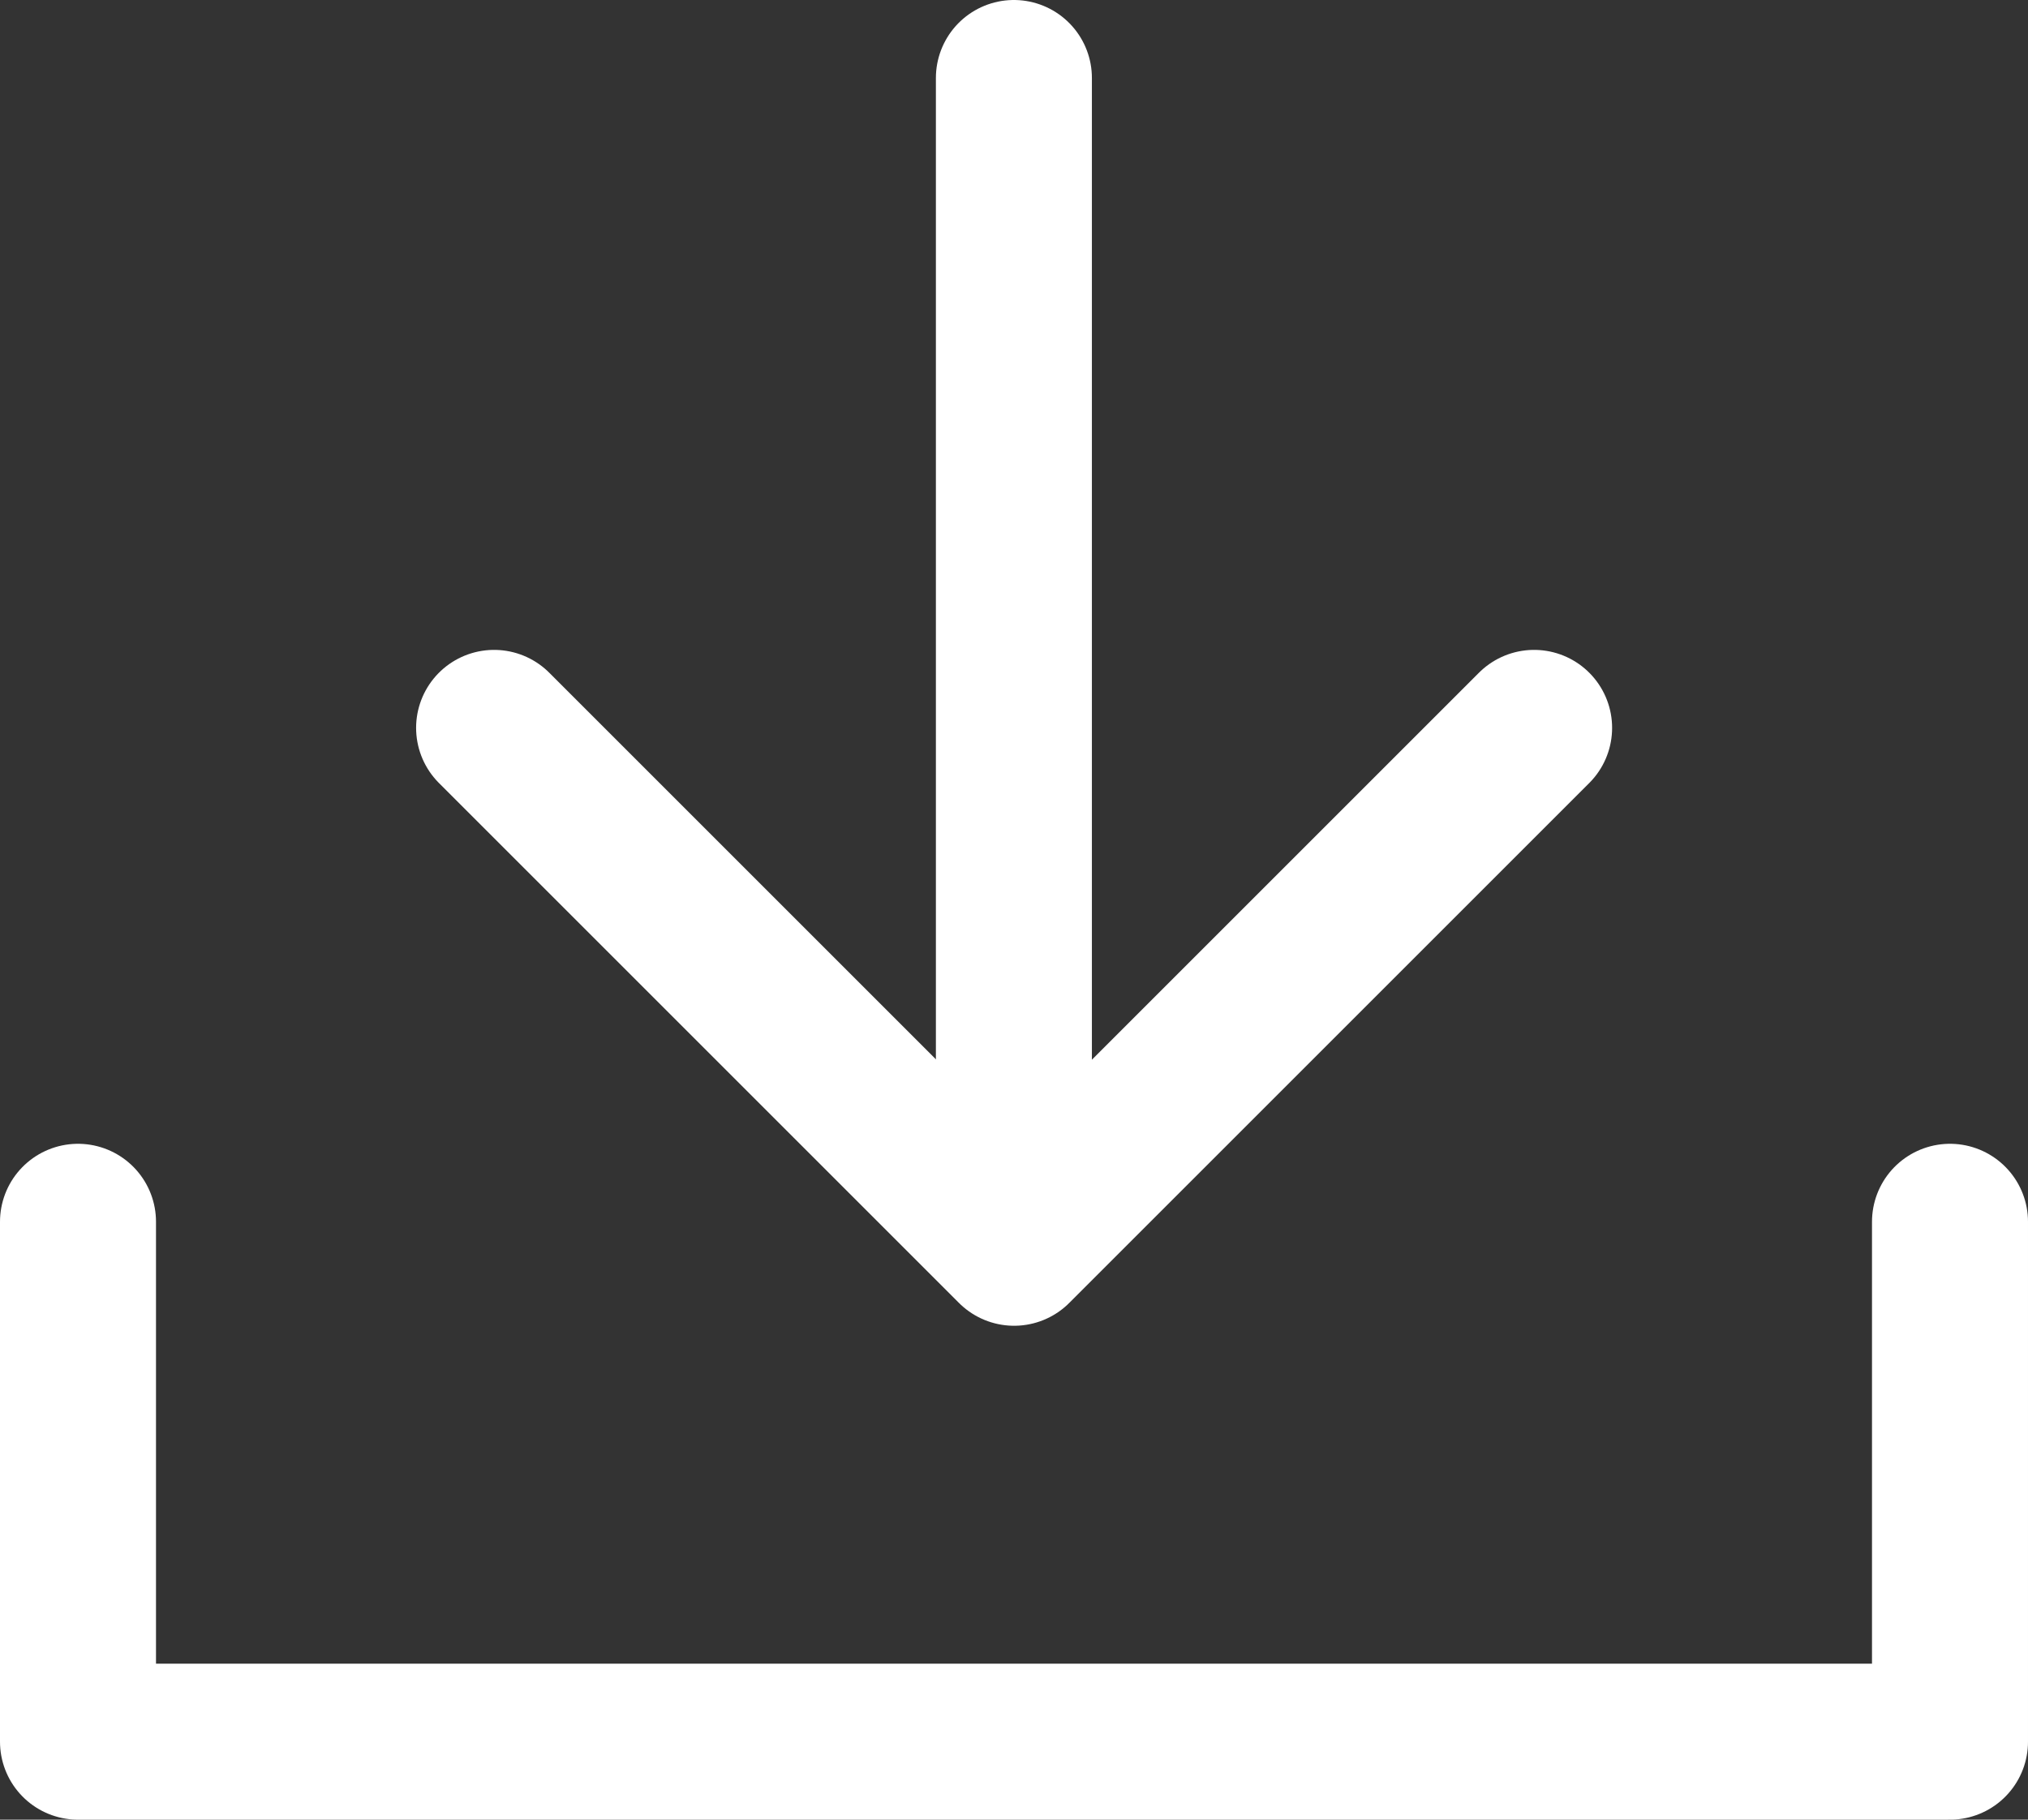
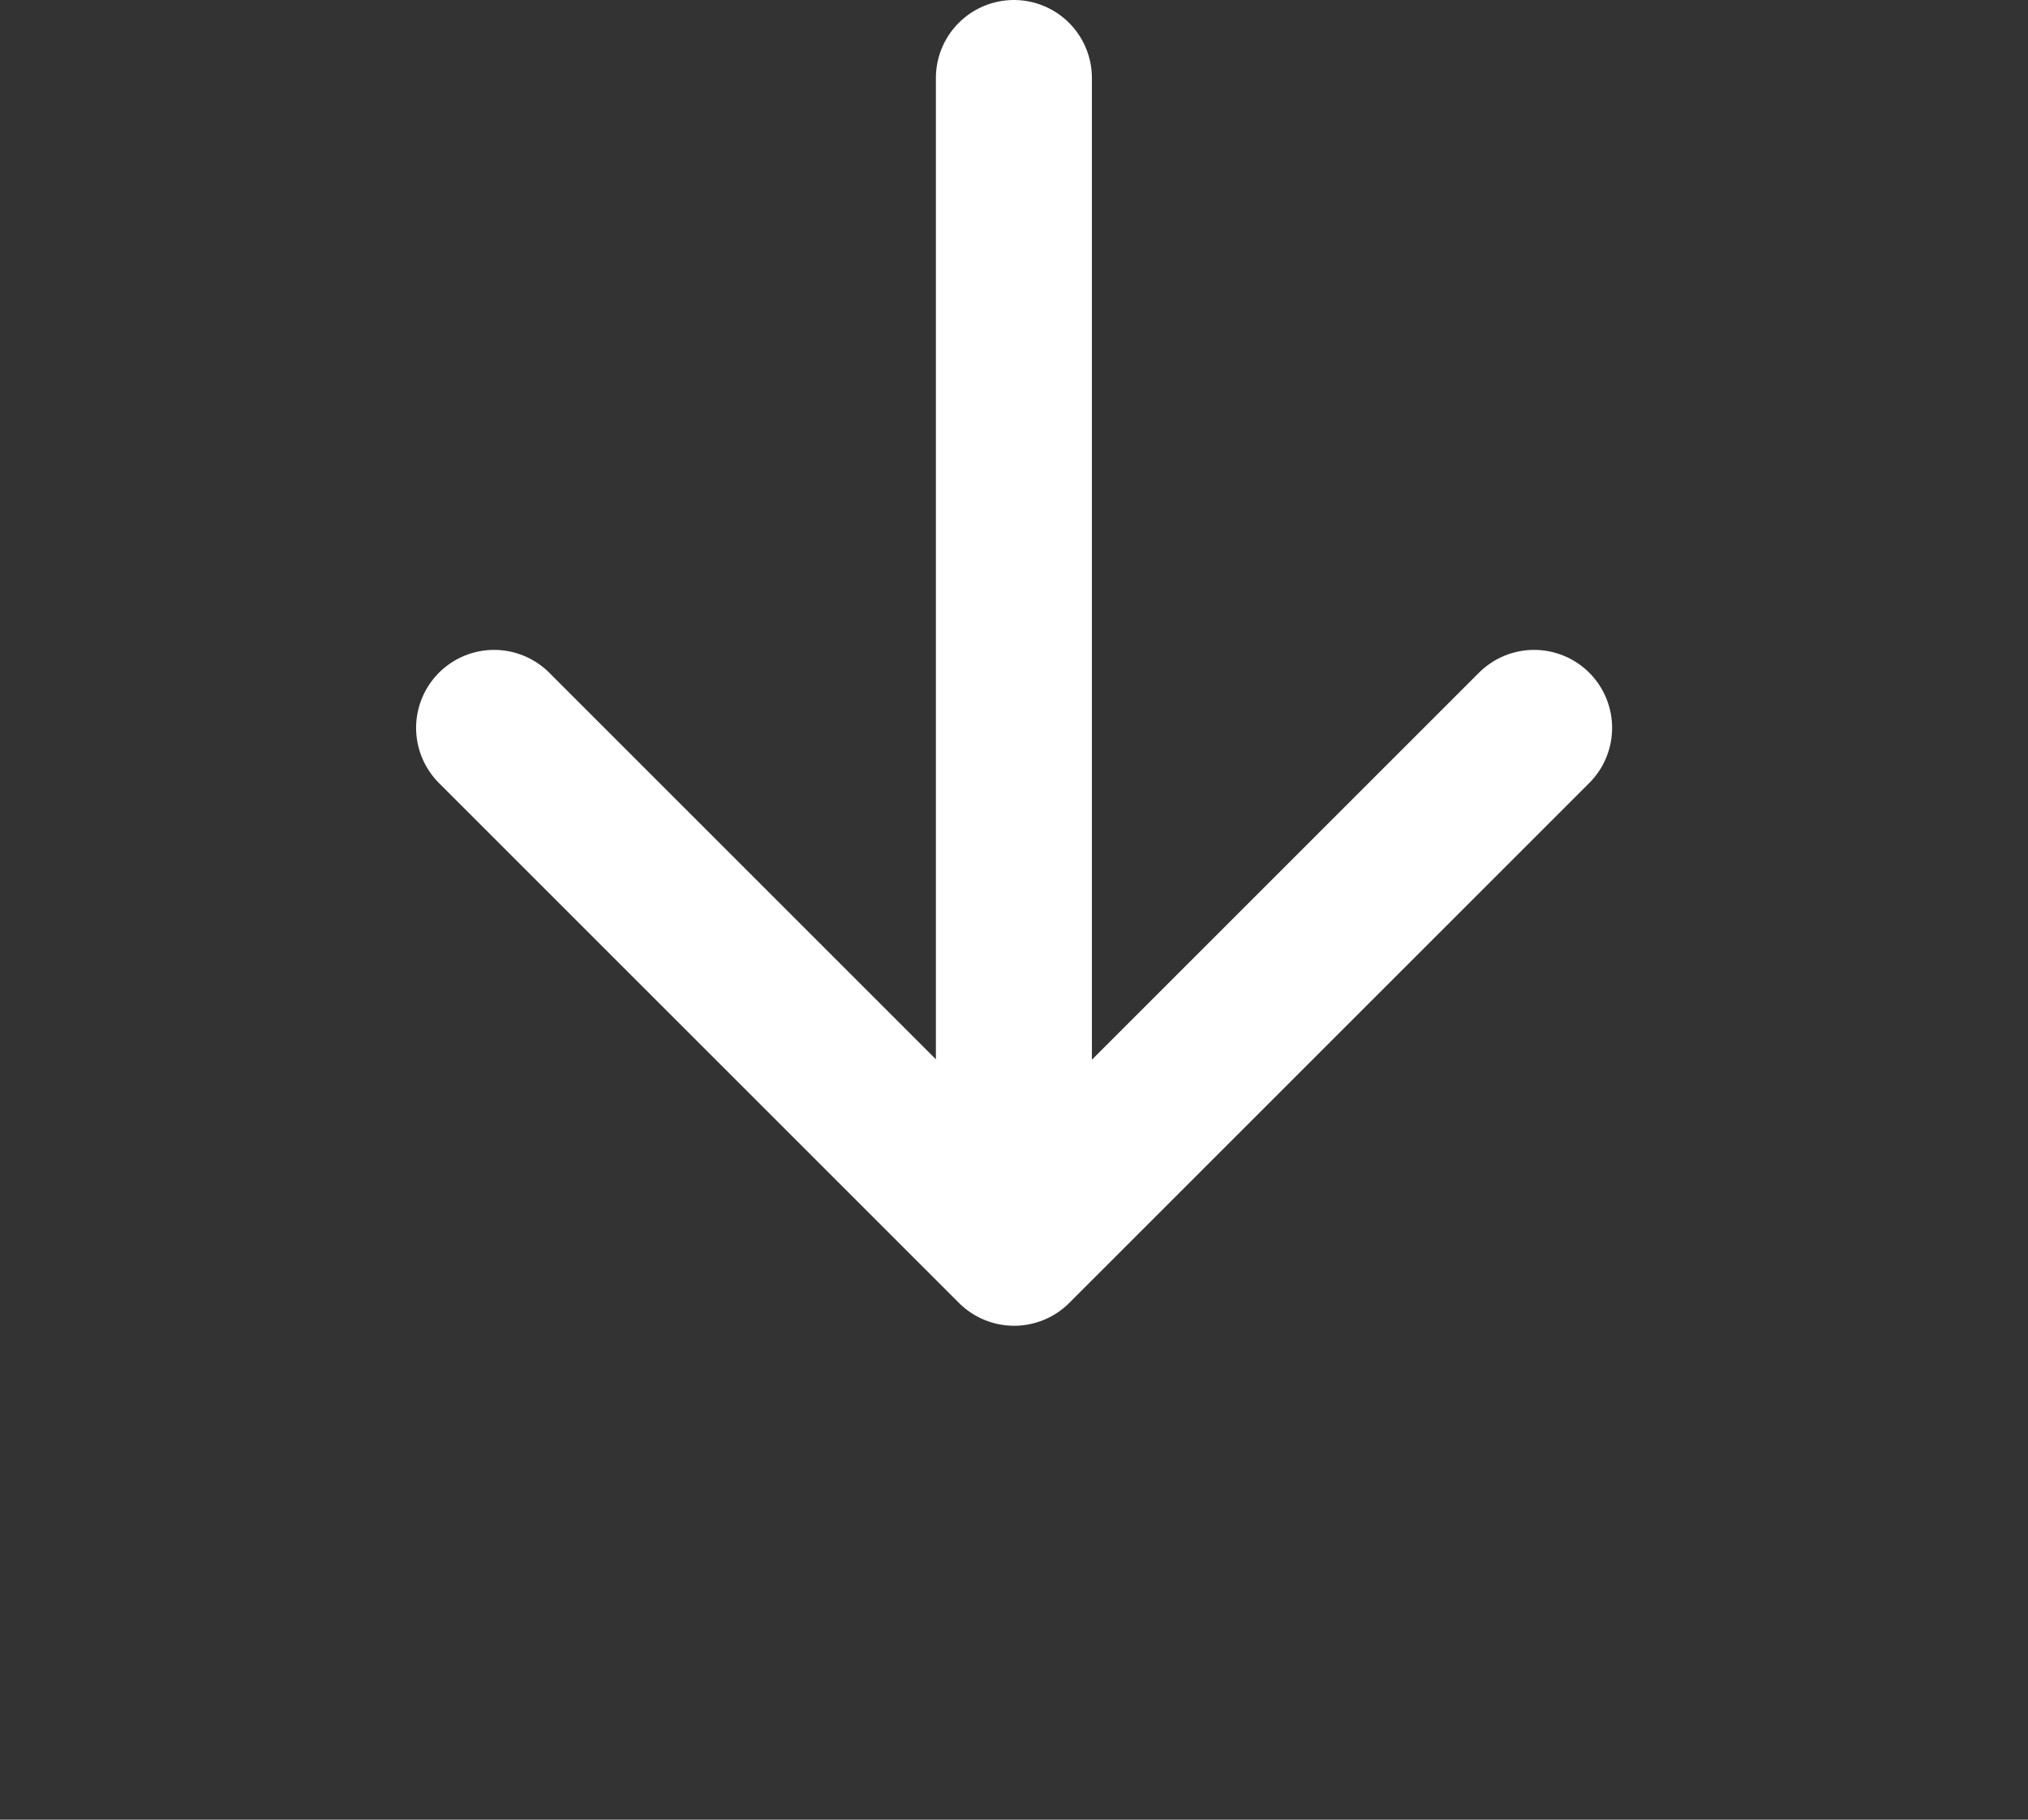
<svg xmlns="http://www.w3.org/2000/svg" width="19.5" height="17.5" viewBox="0 0 19.5 17.5">
  <rect x="0" y="0" width="19.5" height="17.5" fill="#333333" stroke="none" />
  <g id="그룹_614" data-name="그룹 614" transform="translate(-1792.13 -4636.75)">
-     <path id="패스_127" data-name="패스 127" d="M1791.88,4648v5h18v-5" transform="translate(1 0.5)" fill="none" stroke="#fff" stroke-linecap="round" stroke-linejoin="round" stroke-width="1.5" />
    <line id="선_150" data-name="선 150" y1="11" transform="translate(1801.879 4637.5)" fill="none" stroke="#fff" stroke-linecap="round" stroke-width="1.5" />
    <path id="패스_128" data-name="패스 128" d="M1798.909,4645.677l5,5,5-5" transform="translate(-2.028 -1.927)" fill="none" stroke="#fff" stroke-linecap="round" stroke-linejoin="round" stroke-width="1.5" />
  </g>
</svg>